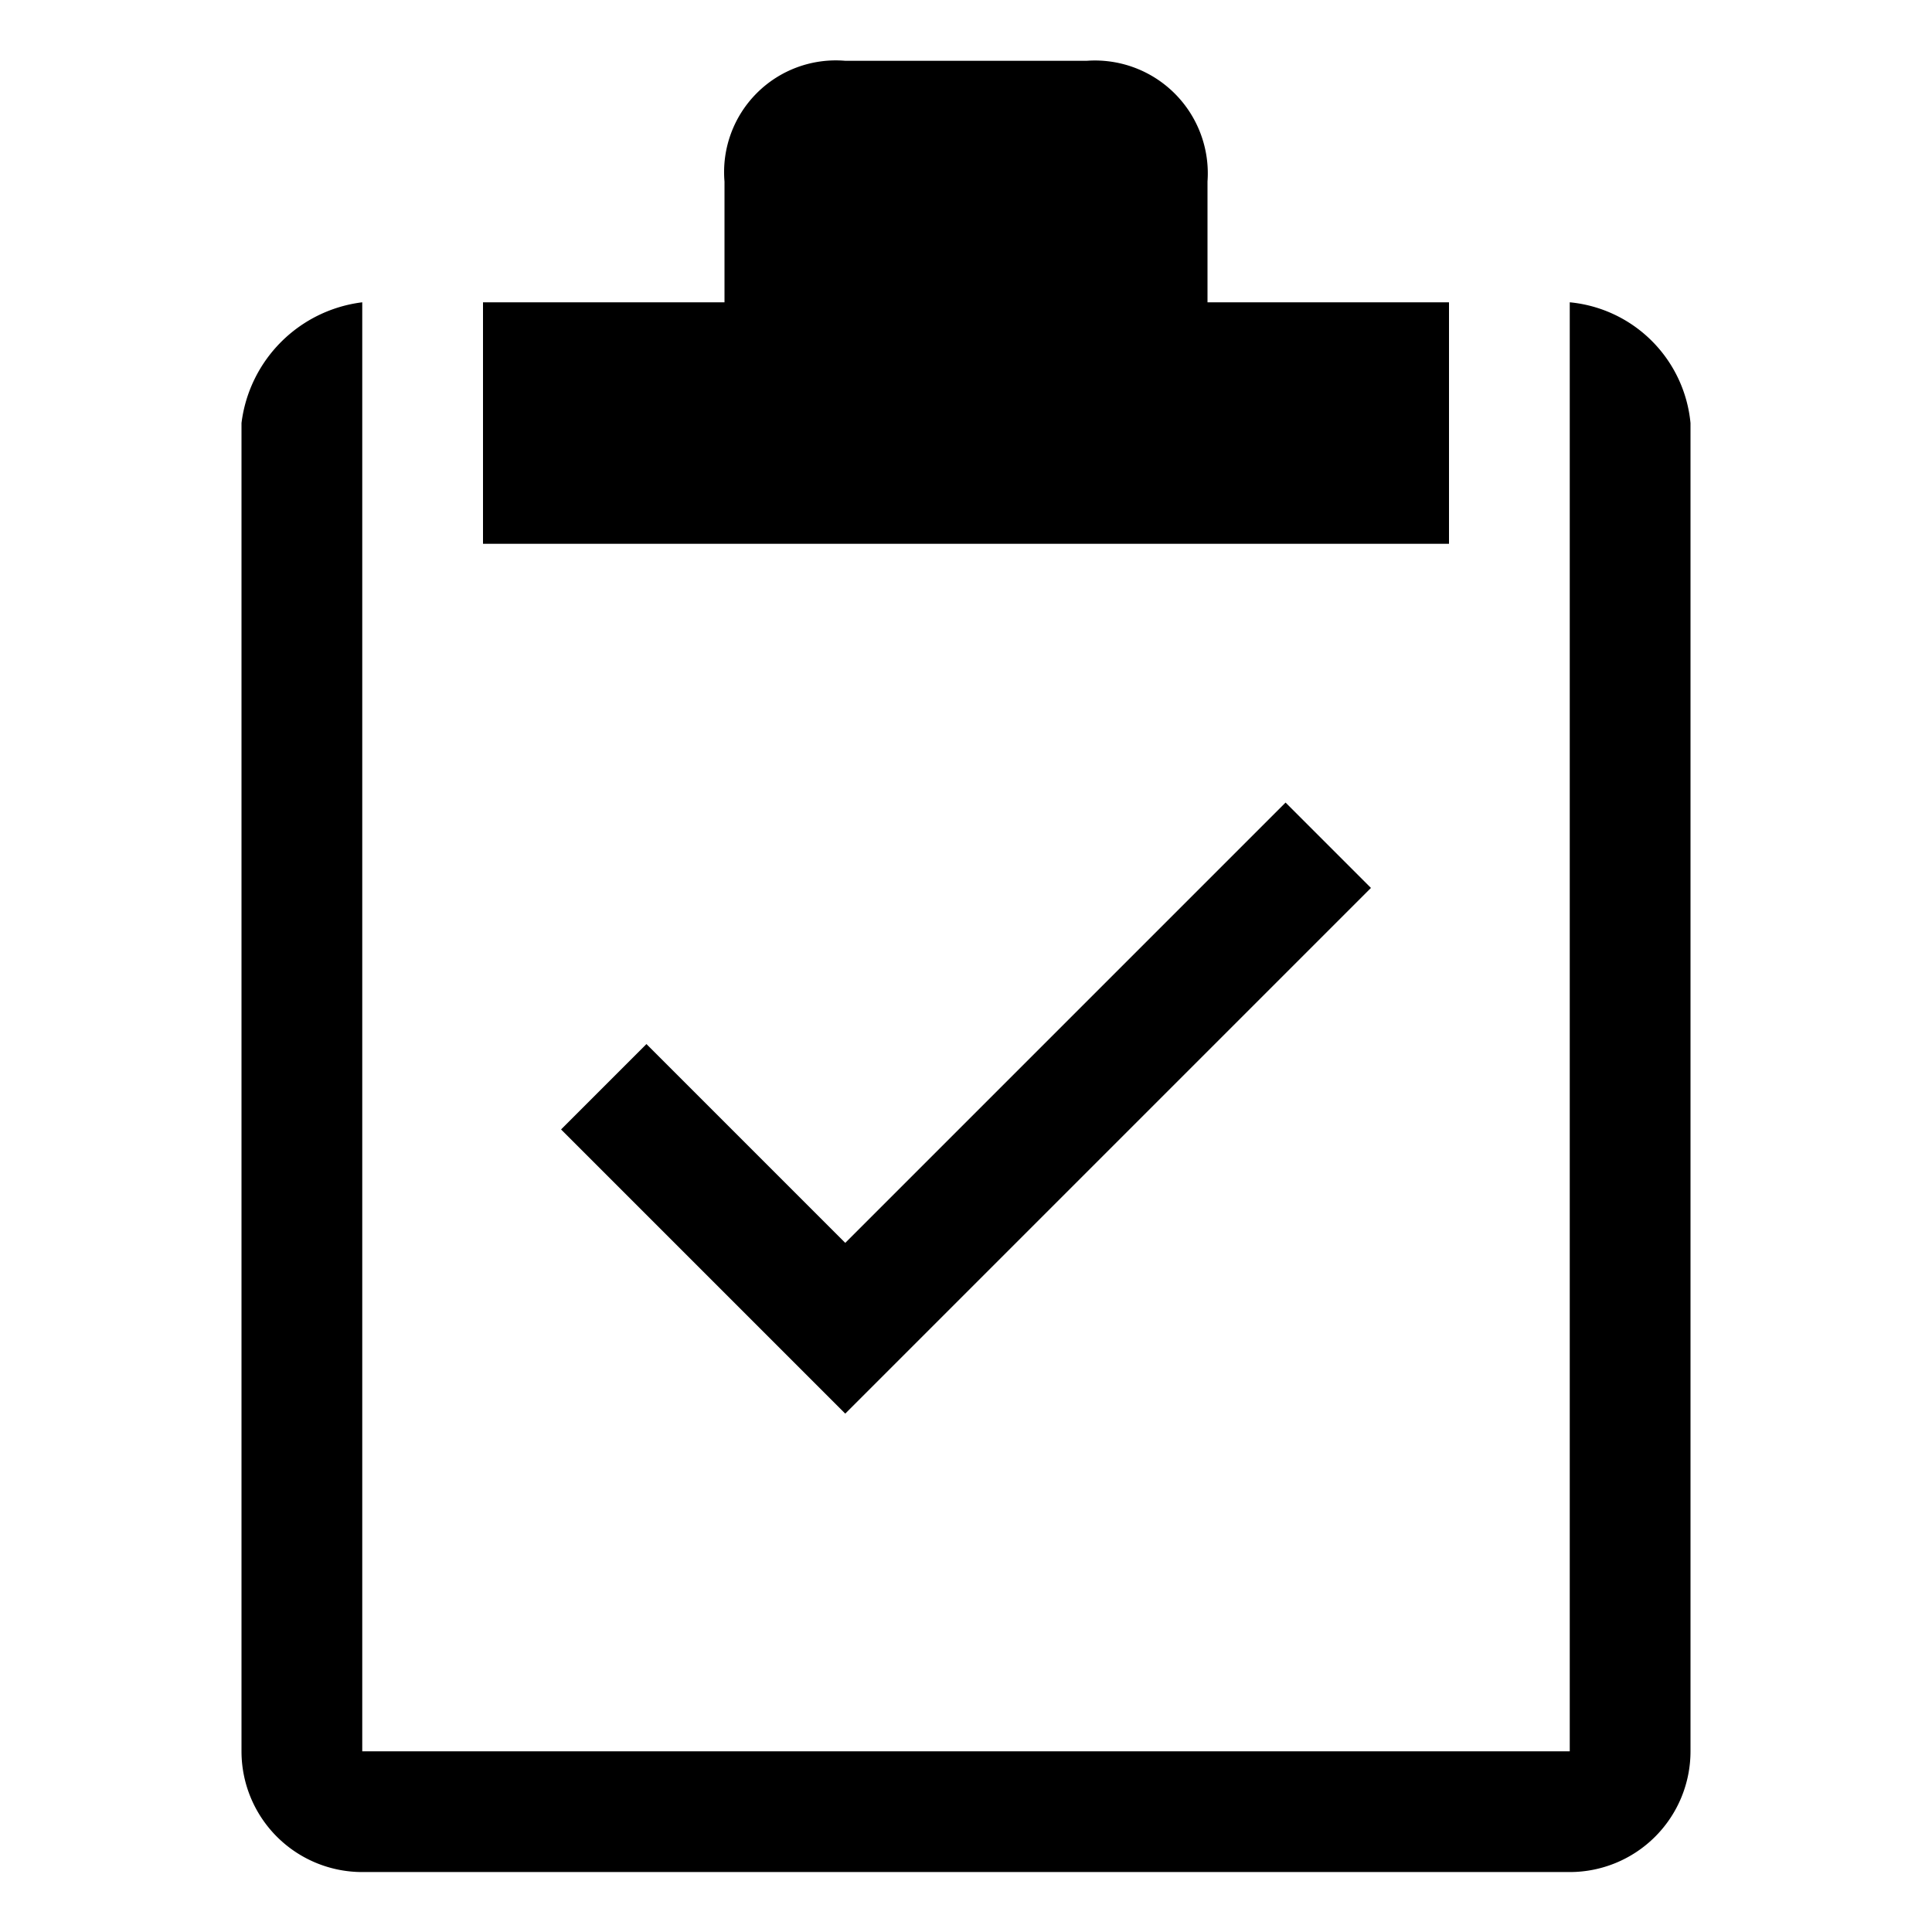
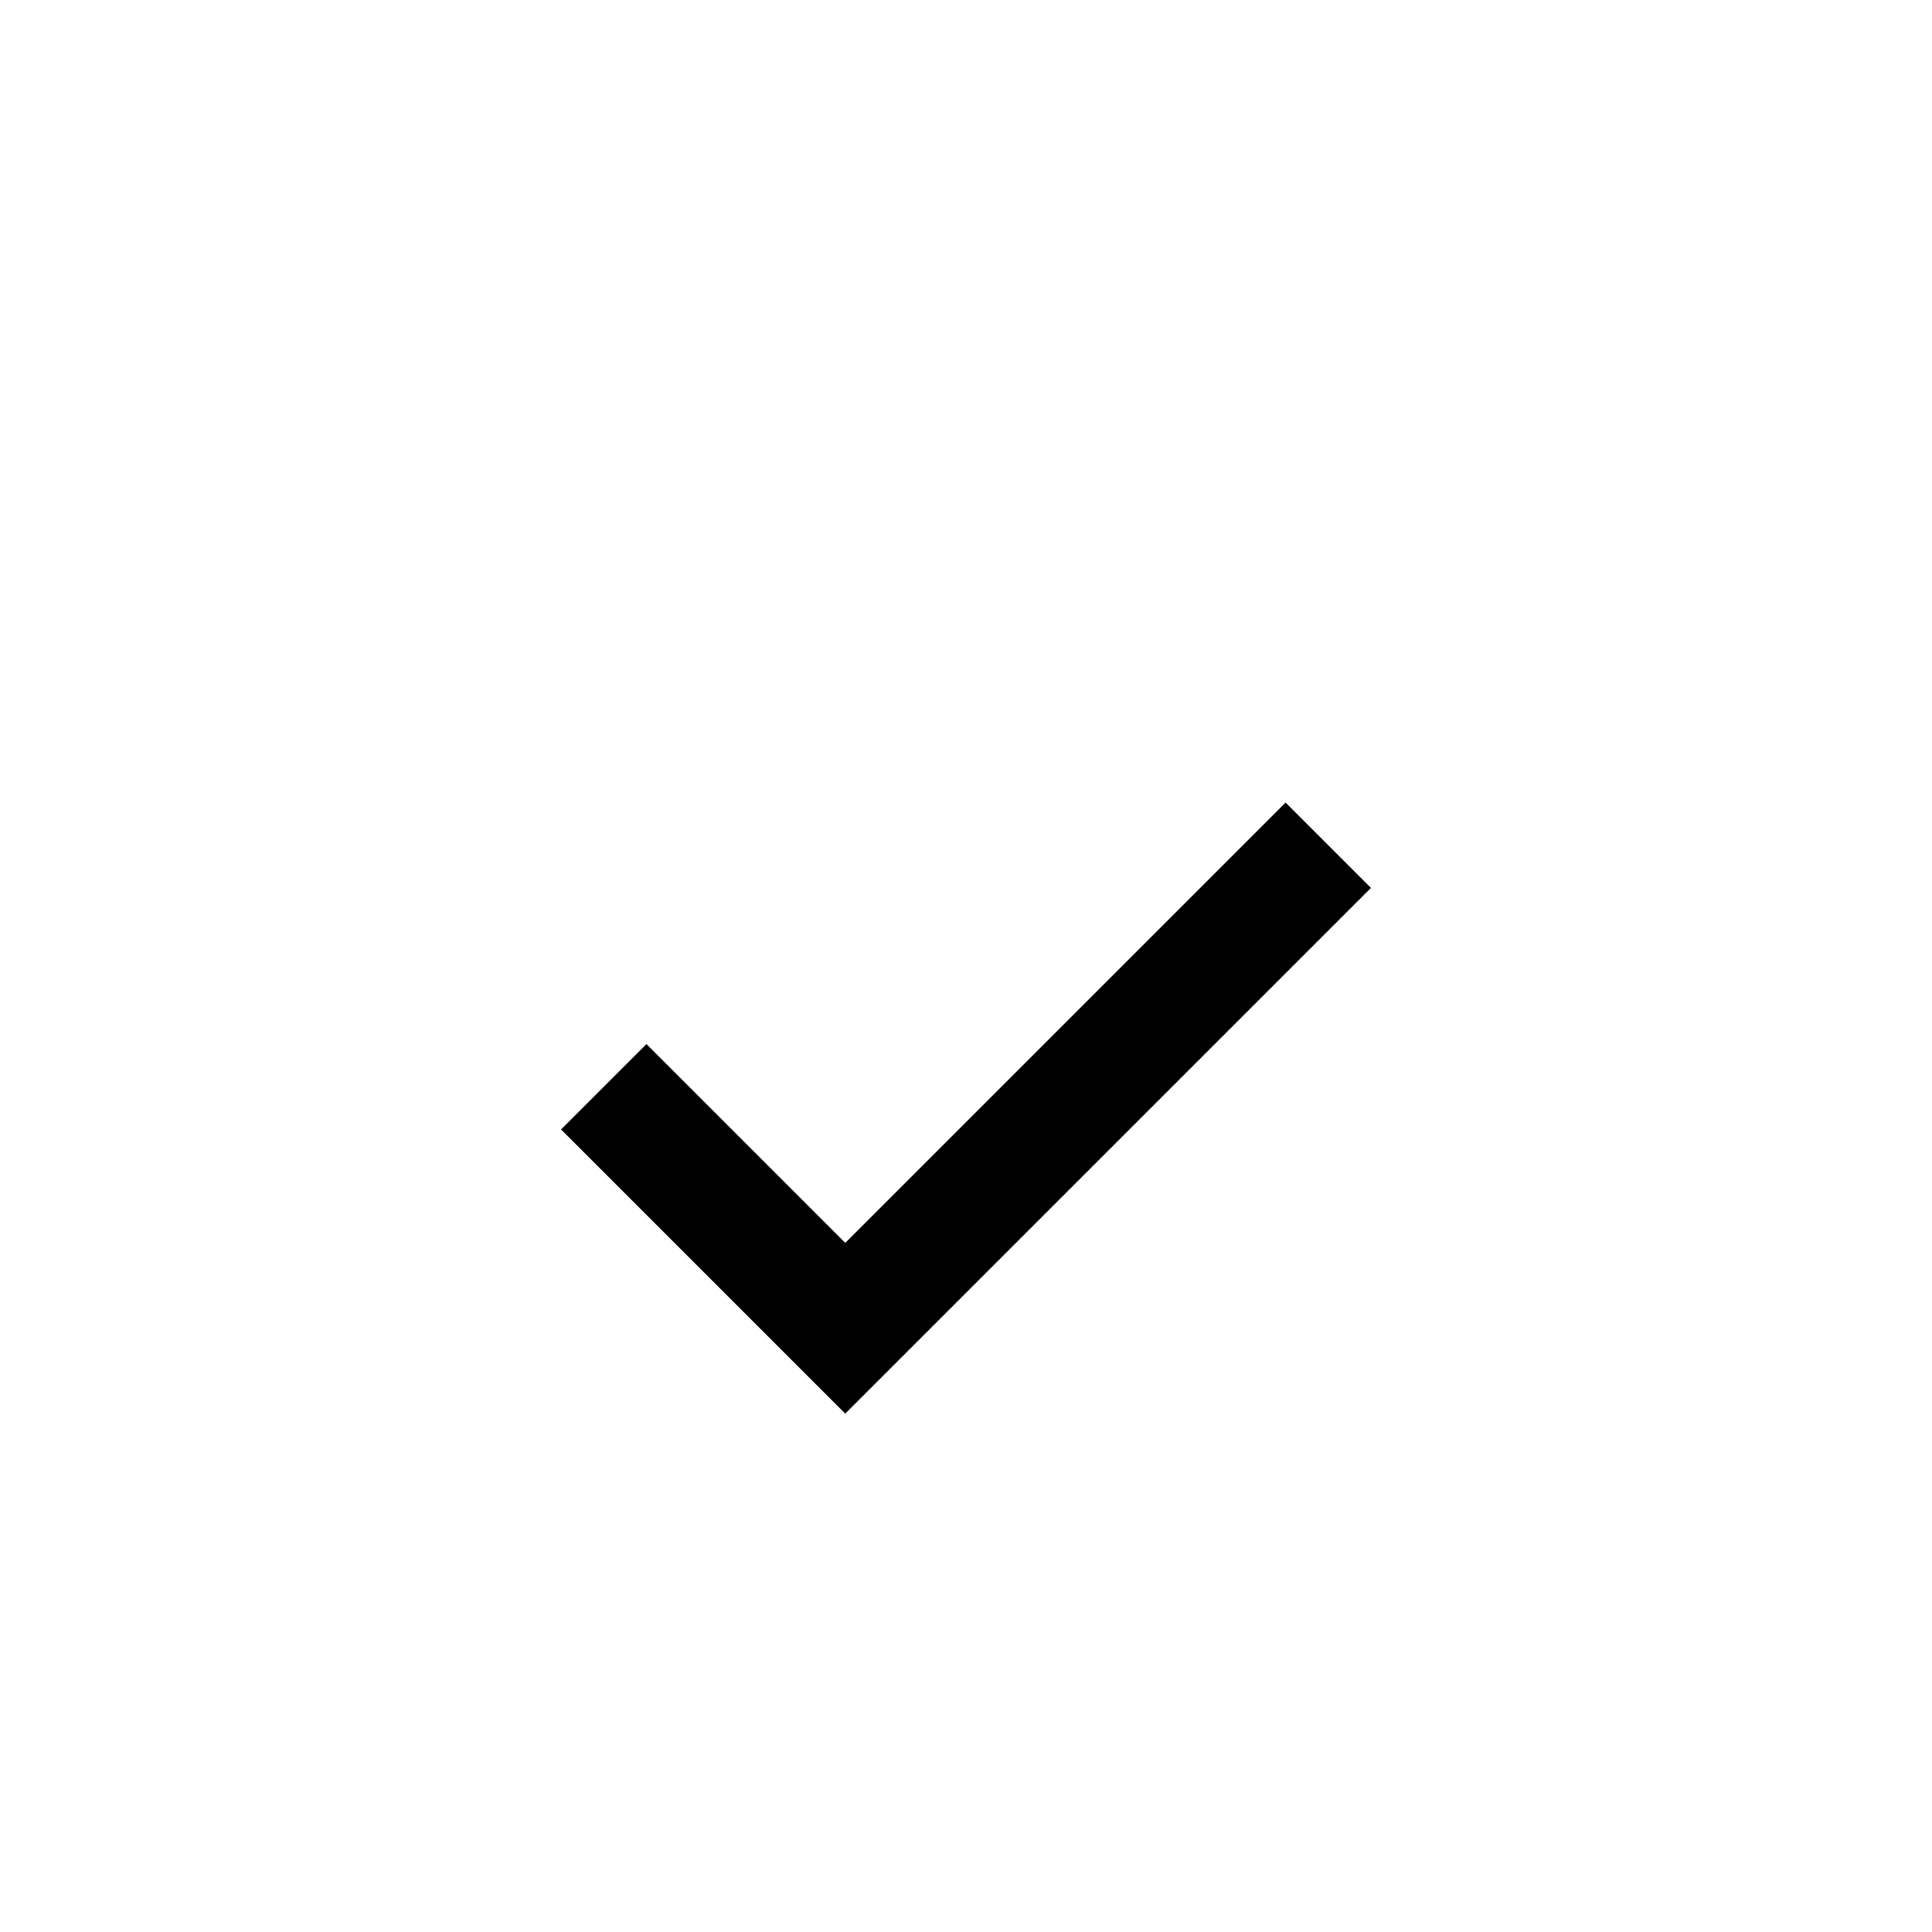
<svg xmlns="http://www.w3.org/2000/svg" fill="none" viewBox="0 0 32 32" class="acv-icon">
-   <path fill="currentColor" d="M20 5.007v-2a1.869 1.869 0 0 0-2-2h-4a1.85 1.85 0 0 0-2 2v2H8v4h16v-4h-4Z" />
-   <path fill="currentColor" d="M26 5.007v24H6v-24a2.3 2.3 0 0 0-2 2v22a2 2 0 0 0 2 2h20a2 2 0 0 0 2-2v-22a2.22 2.22 0 0 0-2-2Z" />
  <path fill="currentColor" d="m22.707 14.707-1.414-1.414L14 20.586l-3.293-3.293-1.414 1.414L14 23.414l8.707-8.707Z" />
</svg>